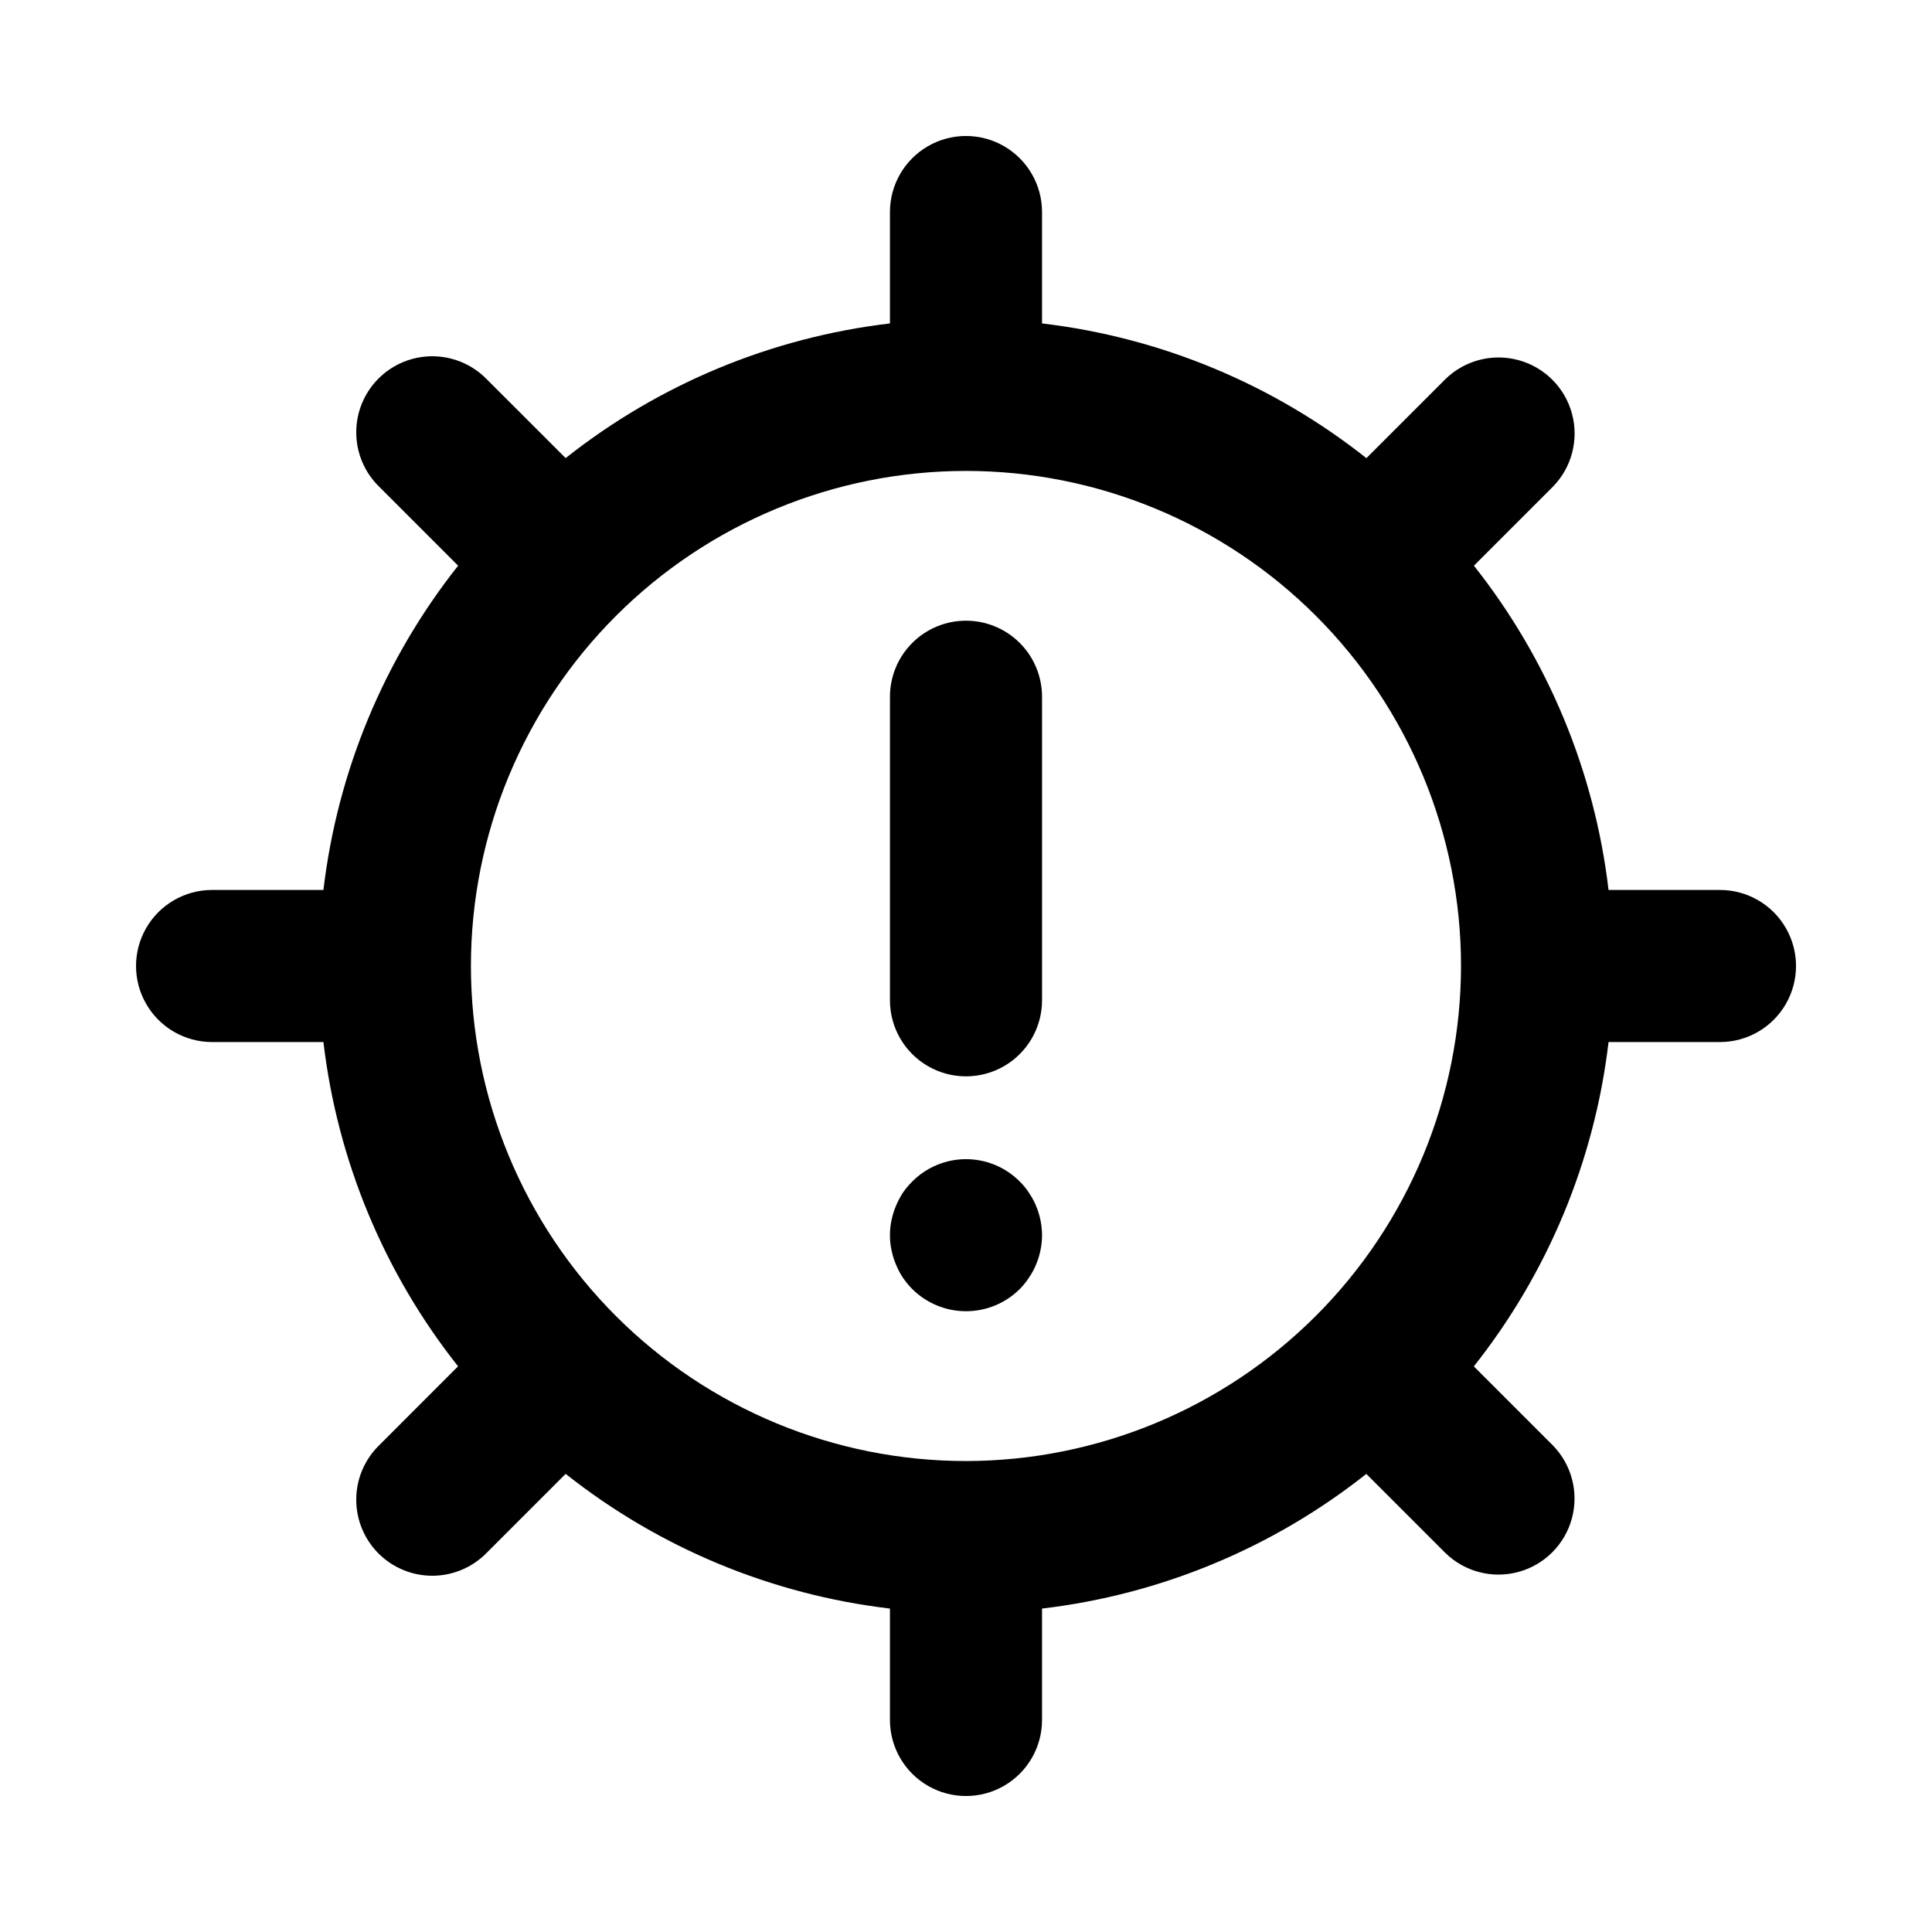
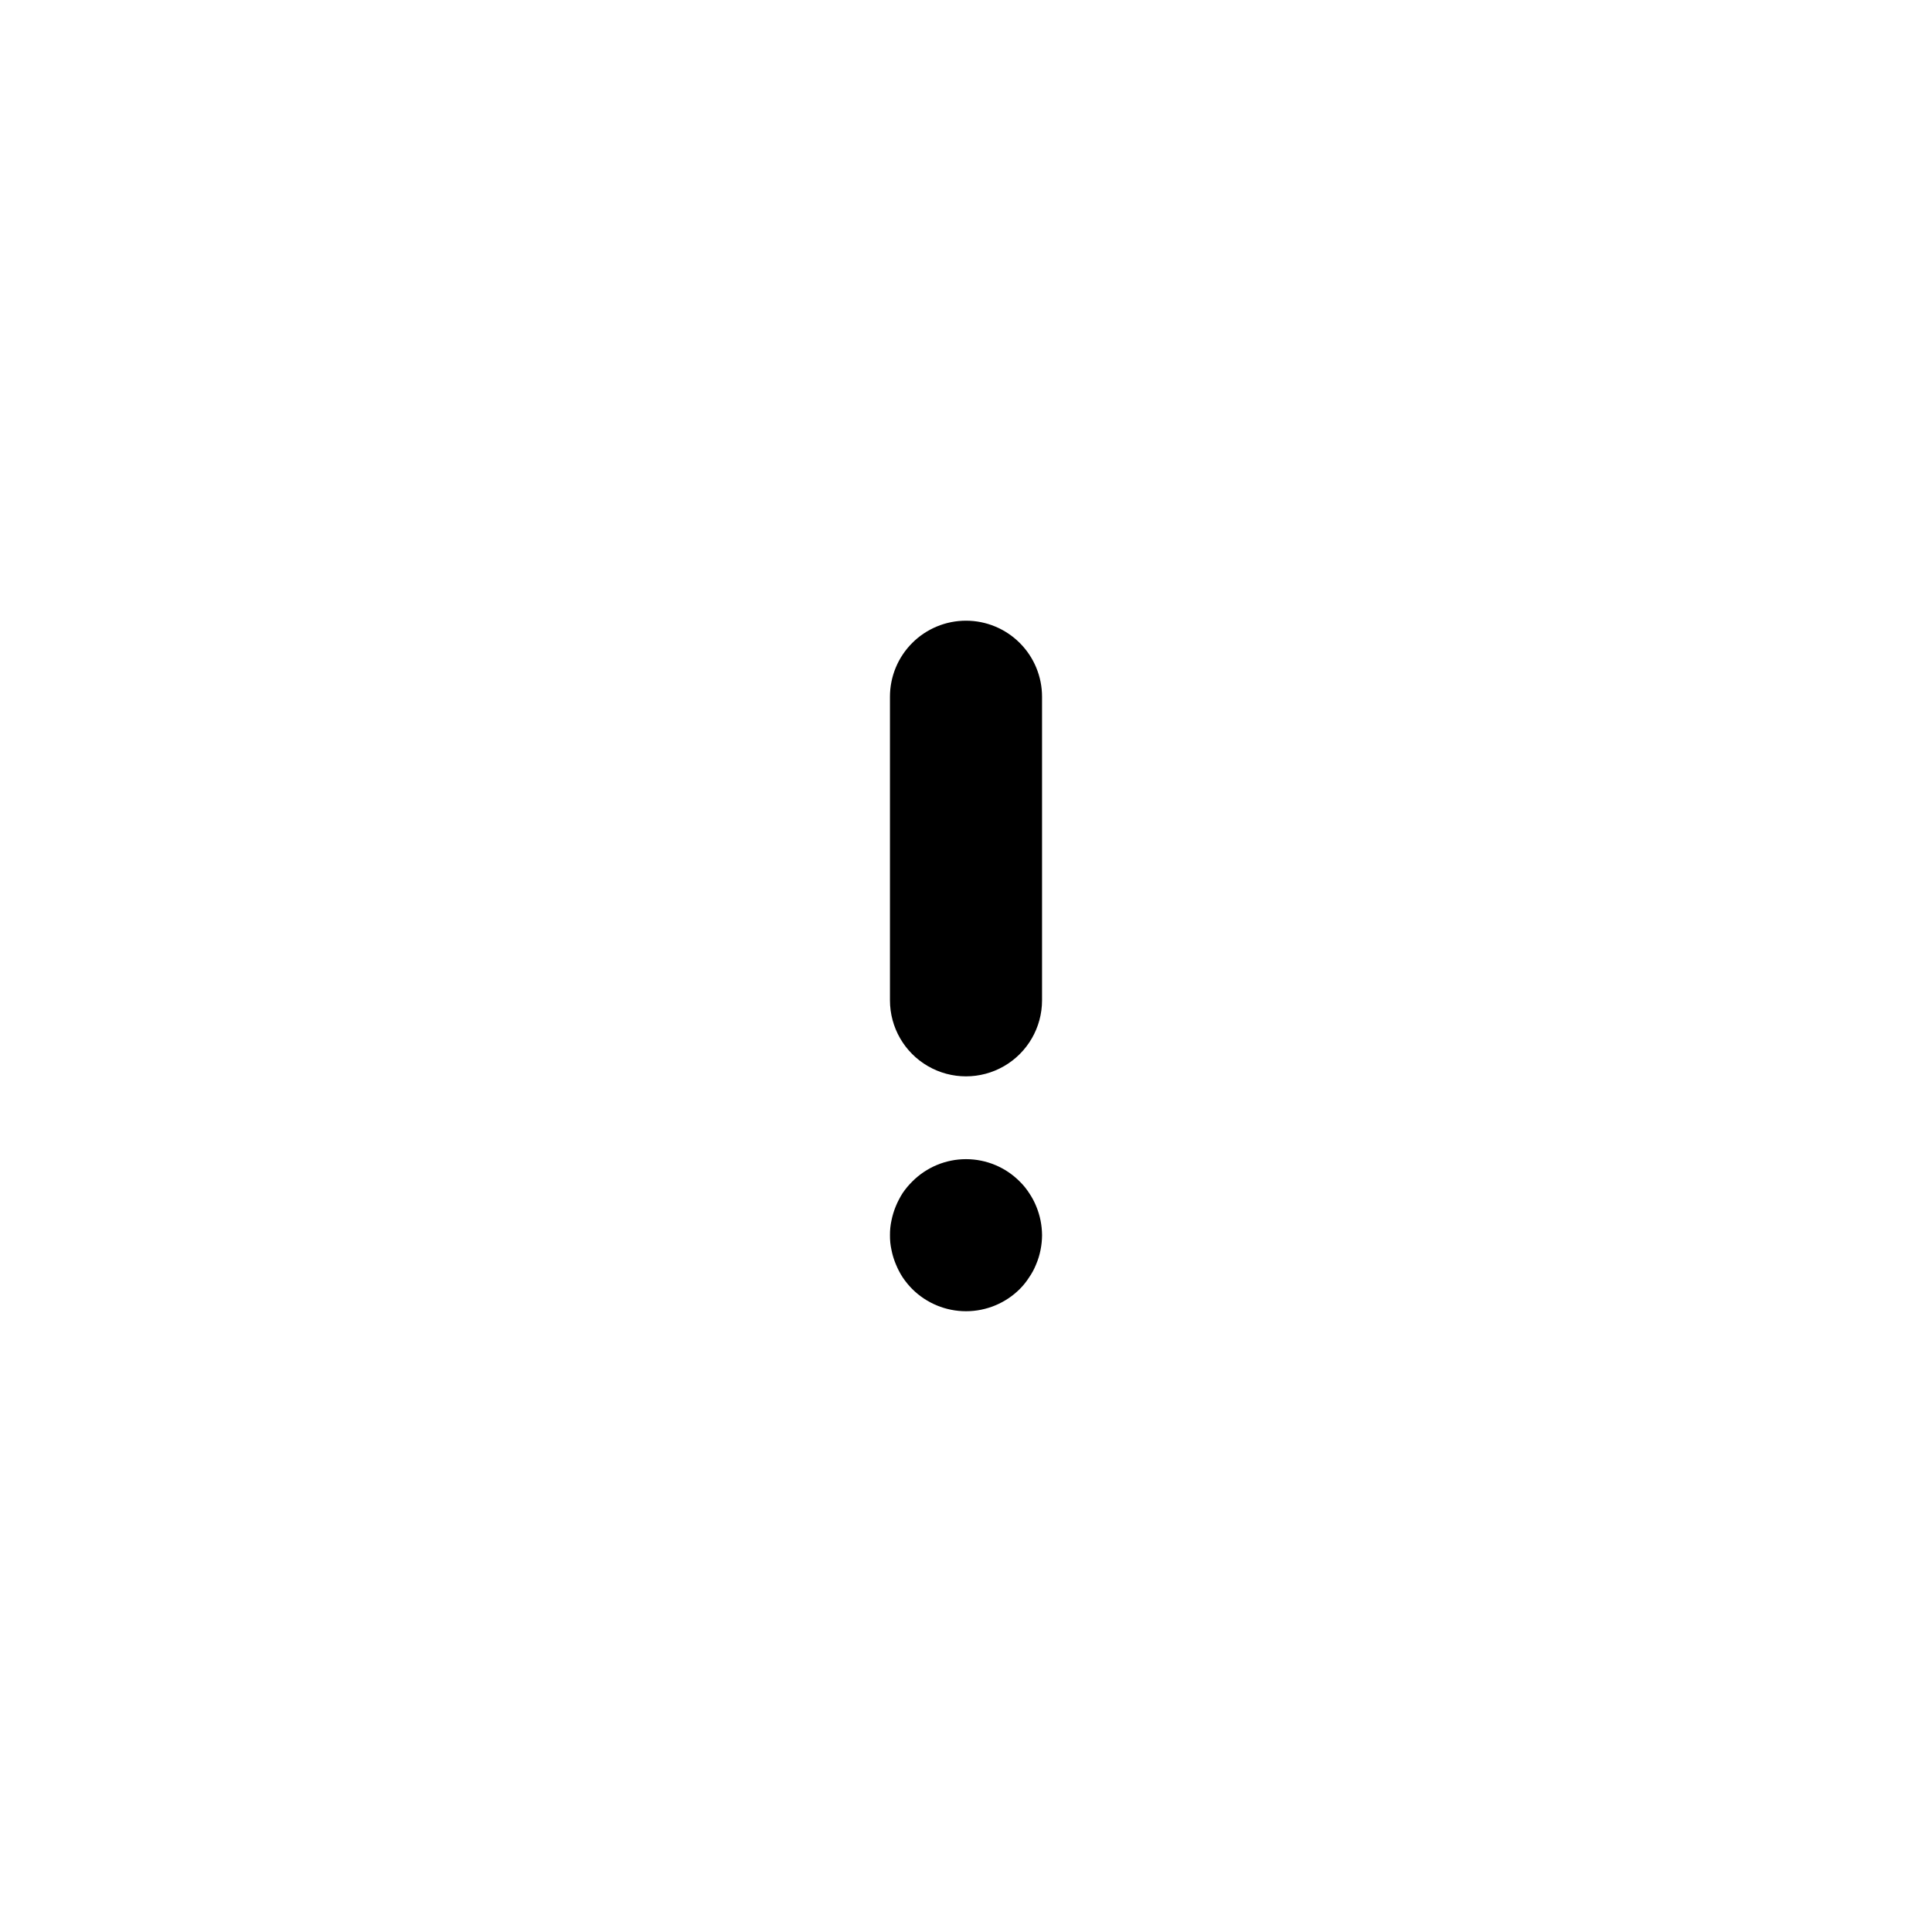
<svg xmlns="http://www.w3.org/2000/svg" fill="#000000" width="800px" height="800px" version="1.1" viewBox="144 144 512 512">
  <g>
-     <path d="m599.79 379.85h-29.508c-3.699-31.398-16.055-61.152-35.68-85.938l20.938-20.938c5-5.109 6.914-12.48 5.043-19.379-1.875-6.894-7.262-12.281-14.16-14.156-6.894-1.875-14.266 0.039-19.375 5.035l-20.938 20.938h-0.004c-24.789-19.637-54.551-31.996-85.957-35.699v-29.523c0-7.199-3.844-13.852-10.078-17.453-6.234-3.598-13.918-3.598-20.152 0-6.234 3.602-10.074 10.254-10.074 17.453v29.523c-31.402 3.703-61.152 16.059-85.941 35.684l-20.938-20.922c-3.766-3.848-8.914-6.031-14.297-6.062-5.383-0.027-10.555 2.098-14.363 5.906-3.805 3.805-5.93 8.977-5.898 14.363 0.027 5.383 2.211 10.531 6.062 14.293l20.938 20.938c-19.633 24.785-31.992 54.535-35.699 85.938h-29.508c-7.199 0-13.852 3.84-17.453 10.074-3.598 6.234-3.598 13.918 0 20.152 3.602 6.234 10.254 10.078 17.453 10.078h29.508c3.699 31.395 16.055 61.148 35.68 85.934l-20.918 20.938c-3.852 3.766-6.035 8.91-6.062 14.297-0.031 5.383 2.094 10.555 5.898 14.363 3.809 3.805 8.98 5.934 14.363 5.902s10.531-2.211 14.297-6.062l20.938-20.938c24.785 19.633 54.539 31.992 85.941 35.699v29.523c0 7.199 3.84 13.852 10.074 17.453 6.234 3.602 13.918 3.602 20.152 0 6.234-3.602 10.078-10.254 10.078-17.453v-29.523c31.398-3.703 61.152-16.055 85.938-35.684l20.938 20.938c5.113 4.996 12.484 6.914 19.379 5.035 6.898-1.875 12.281-7.262 14.156-14.156 1.875-6.898-0.043-14.27-5.039-19.379l-20.938-20.938c19.637-24.789 31.996-54.547 35.699-85.949h29.527c7.203 0 13.855-3.844 17.453-10.078 3.602-6.234 3.602-13.918 0-20.152-3.598-6.234-10.25-10.074-17.453-10.074zm-199.79 151.34c-34.797 0-68.168-13.82-92.77-38.422-24.605-24.605-38.43-57.973-38.43-92.77 0-34.793 13.82-68.164 38.426-92.766 24.602-24.605 57.969-38.426 92.766-38.43 34.793 0 68.164 13.824 92.766 38.426 24.605 24.605 38.426 57.973 38.426 92.77-0.035 34.781-13.871 68.125-38.465 92.723-24.594 24.594-57.938 38.43-92.719 38.469z" />
    <path d="m400 308.49c-5.348 0-10.473 2.121-14.25 5.902-3.781 3.777-5.902 8.902-5.902 14.25v80.453c0 7.199 3.84 13.852 10.074 17.449 6.234 3.602 13.918 3.602 20.152 0 6.234-3.598 10.078-10.25 10.078-17.449v-80.453c0-5.348-2.125-10.473-5.902-14.25-3.781-3.781-8.906-5.902-14.25-5.902z" />
    <path d="m418.59 463.63c-0.5-1.219-1.125-2.387-1.867-3.477-0.707-1.094-1.531-2.109-2.461-3.023-3.769-3.801-8.902-5.941-14.258-5.941s-10.488 2.141-14.258 5.941c-0.934 0.926-1.777 1.938-2.519 3.023-0.703 1.105-1.312 2.269-1.816 3.477-0.504 1.219-0.895 2.484-1.156 3.781-0.285 1.289-0.418 2.606-0.402 3.93-0.02 1.32 0.117 2.637 0.402 3.93 0.254 1.293 0.645 2.559 1.156 3.777 0.496 1.215 1.102 2.379 1.816 3.477 0.742 1.102 1.586 2.129 2.519 3.074 3.785 3.773 8.91 5.891 14.258 5.891 5.344 0 10.473-2.117 14.258-5.891 0.93-0.934 1.754-1.965 2.461-3.074 0.754-1.086 1.379-2.25 1.867-3.477 0.516-1.215 0.906-2.484 1.16-3.777 0.262-1.297 0.398-2.613 0.406-3.93-0.012-1.32-0.145-2.637-0.406-3.93-0.262-1.297-0.652-2.562-1.16-3.781z" />
  </g>
</svg>